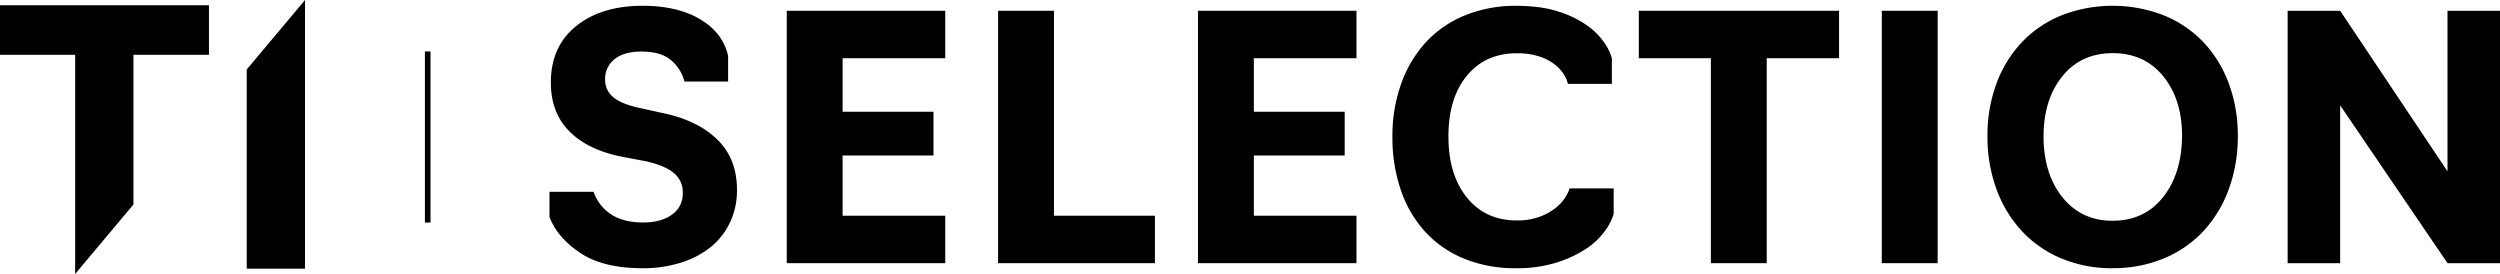
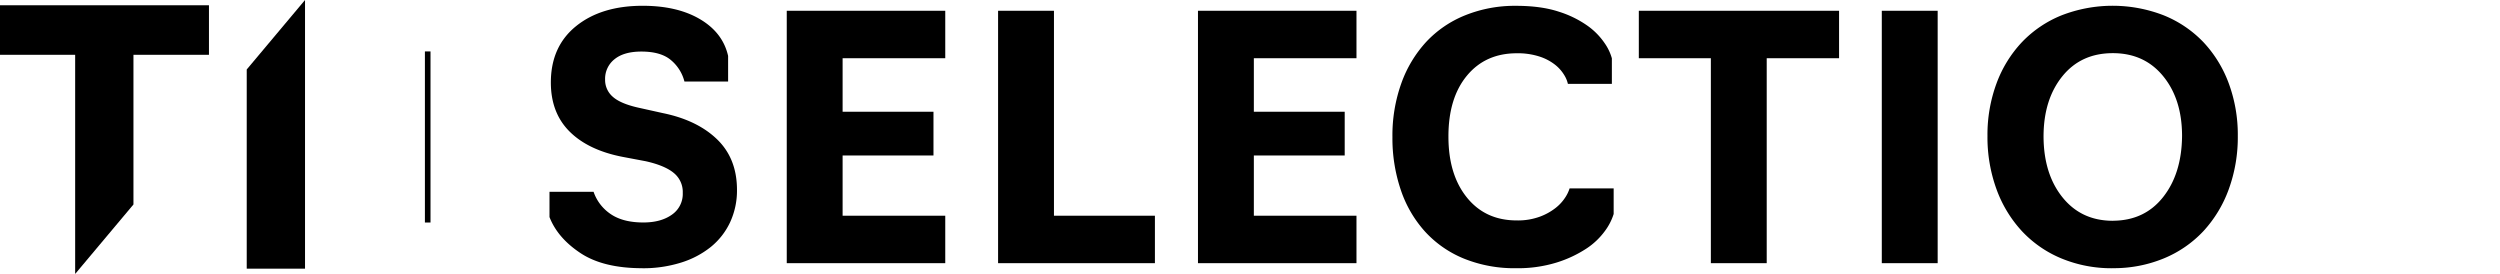
<svg xmlns="http://www.w3.org/2000/svg" id="Слой_1" data-name="Слой 1" viewBox="0 0 1339.24 146.75">
  <defs>
    <style>.cls-1{fill:none;}.cls-2{clip-path:url(#clip-path);}</style>
    <clipPath id="clip-path" transform="translate(-143.08 -183.57)">
      <rect class="cls-1" width="1633" height="529" />
    </clipPath>
  </defs>
  <g class="cls-2">
    <polygon points="111.94 29.35 111.94 2.82 0 2.82 0 29.35 40.26 29.35 40.26 146.75 71.49 109.53 71.49 29.35 111.94 29.35" />
    <polygon points="132.17 37.22 132.17 143.93 163.4 143.93 163.4 0 132.17 37.22" />
    <path d="M487.2,327.25q-20.93,0-33.17-8.11t-16.59-19.29V286.33h23.62a23.57,23.57,0,0,0,9.28,12q6.59,4.43,17.4,4.42,9.38,0,15.23-4.15a13.5,13.5,0,0,0,5.86-11.72,13.09,13.09,0,0,0-4.78-10.63q-4.77-4-15.05-6.31l-12.44-2.35Q458.17,264,448.17,254t-10-26.23q0-19.29,13.52-30.2t35.7-10.9q18.56,0,30.74,7.21t15,19.65v13.7H509.73a22,22,0,0,0-7.21-11.45q-5.4-4.59-15.86-4.59-9.37,0-14.43,4.14a13.35,13.35,0,0,0-5,10.82,11.9,11.9,0,0,0,4.14,9.28q4.16,3.71,13.88,5.86l13,2.89q18.39,3.78,29,14.06t10.63,27a40.37,40.37,0,0,1-3.69,17.4,37.46,37.46,0,0,1-10.37,13.25,48.37,48.37,0,0,1-16,8.38,67.76,67.76,0,0,1-20.55,3" transform="translate(-143.08 -183.57)" />
    <polygon points="421.46 140.98 421.46 5.77 506.37 5.77 506.37 31.19 451.38 31.19 451.38 59.86 500.06 59.86 500.06 83.29 451.38 83.29 451.38 115.56 506.37 115.56 506.37 140.98 421.46 140.98" />
    <polygon points="534.67 140.98 534.67 5.77 564.6 5.77 564.6 115.56 618.68 115.56 618.68 140.98 534.67 140.98" />
    <polygon points="641.75 140.98 641.75 5.77 726.66 5.77 726.66 31.19 671.68 31.19 671.68 59.86 720.35 59.86 720.35 83.29 671.68 83.29 671.68 115.56 726.66 115.56 726.66 140.98 641.75 140.98" />
    <path d="M955.19,327.25a72,72,0,0,1-27.85-5.13,57.78,57.78,0,0,1-20.82-14.43,63.27,63.27,0,0,1-13-22.26A86.18,86.18,0,0,1,889,257a82.87,82.87,0,0,1,4.78-28.85,65,65,0,0,1,13.34-22.17,58.22,58.22,0,0,1,20.91-14.24,71,71,0,0,1,27.13-5.05q13.53,0,23,3.15a55.18,55.18,0,0,1,15.41,7.57,36.84,36.84,0,0,1,9.11,9.29,26.67,26.67,0,0,1,3.87,8.11v13.7H983a15.47,15.47,0,0,0-2-4.78,20.59,20.59,0,0,0-4.77-5.4,26.93,26.93,0,0,0-8.3-4.42,37.48,37.48,0,0,0-12.35-1.8q-16.75,0-26.68,12T919,256.77q0,20.37,9.91,32.63t26.68,12.25a34.14,34.14,0,0,0,12.35-2,31.07,31.07,0,0,0,8.48-4.69,23.09,23.09,0,0,0,5.13-5.58,19.26,19.26,0,0,0,2.35-4.87h23.61v13.7a30.56,30.56,0,0,1-4.68,9.1,38.1,38.1,0,0,1-10,9.47A63.22,63.22,0,0,1,977,324.19a70.4,70.4,0,0,1-21.82,3.06" transform="translate(-143.08 -183.57)" />
    <polygon points="916.5 140.98 916.5 31.19 877.91 31.19 877.91 5.77 985.18 5.77 985.18 31.19 946.42 31.19 946.42 140.98 916.5 140.98" />
    <rect x="1008.07" y="5.77" width="29.93" height="135.21" />
    <path d="M1274.82,327.26a70.09,70.09,0,0,1-27.4-5.23,60.74,60.74,0,0,1-21.18-14.61A66.39,66.39,0,0,1,1212.62,285a81.38,81.38,0,0,1-4.86-28.58,79.39,79.39,0,0,1,4.86-28.21,65,65,0,0,1,13.62-22.08,60.74,60.74,0,0,1,21.18-14.33,75.6,75.6,0,0,1,54.8,0,60.87,60.87,0,0,1,21.19,14.33A65.09,65.09,0,0,1,1337,228.19a79.39,79.39,0,0,1,4.86,28.21A81.38,81.38,0,0,1,1337,285a66.53,66.53,0,0,1-13.61,22.44A60.87,60.87,0,0,1,1302.22,322a70.09,70.09,0,0,1-27.4,5.23m0-25.42q17,0,27-12.62T1312,256.4q0-19.63-10.1-32t-27-12.35q-17,0-27,12.35t-10.1,32q0,20.21,10.1,32.82t27,12.62" transform="translate(-143.08 -183.57)" />
-     <polygon points="1225.48 140.98 1225.48 5.77 1253.61 5.77 1311.12 91.77 1311.12 5.77 1339.24 5.77 1339.24 140.98 1311.12 140.98 1253.61 56.43 1253.61 140.98 1225.48 140.98" />
    <rect x="227.62" y="27.55" width="3" height="91.65" />
  </g>
</svg>